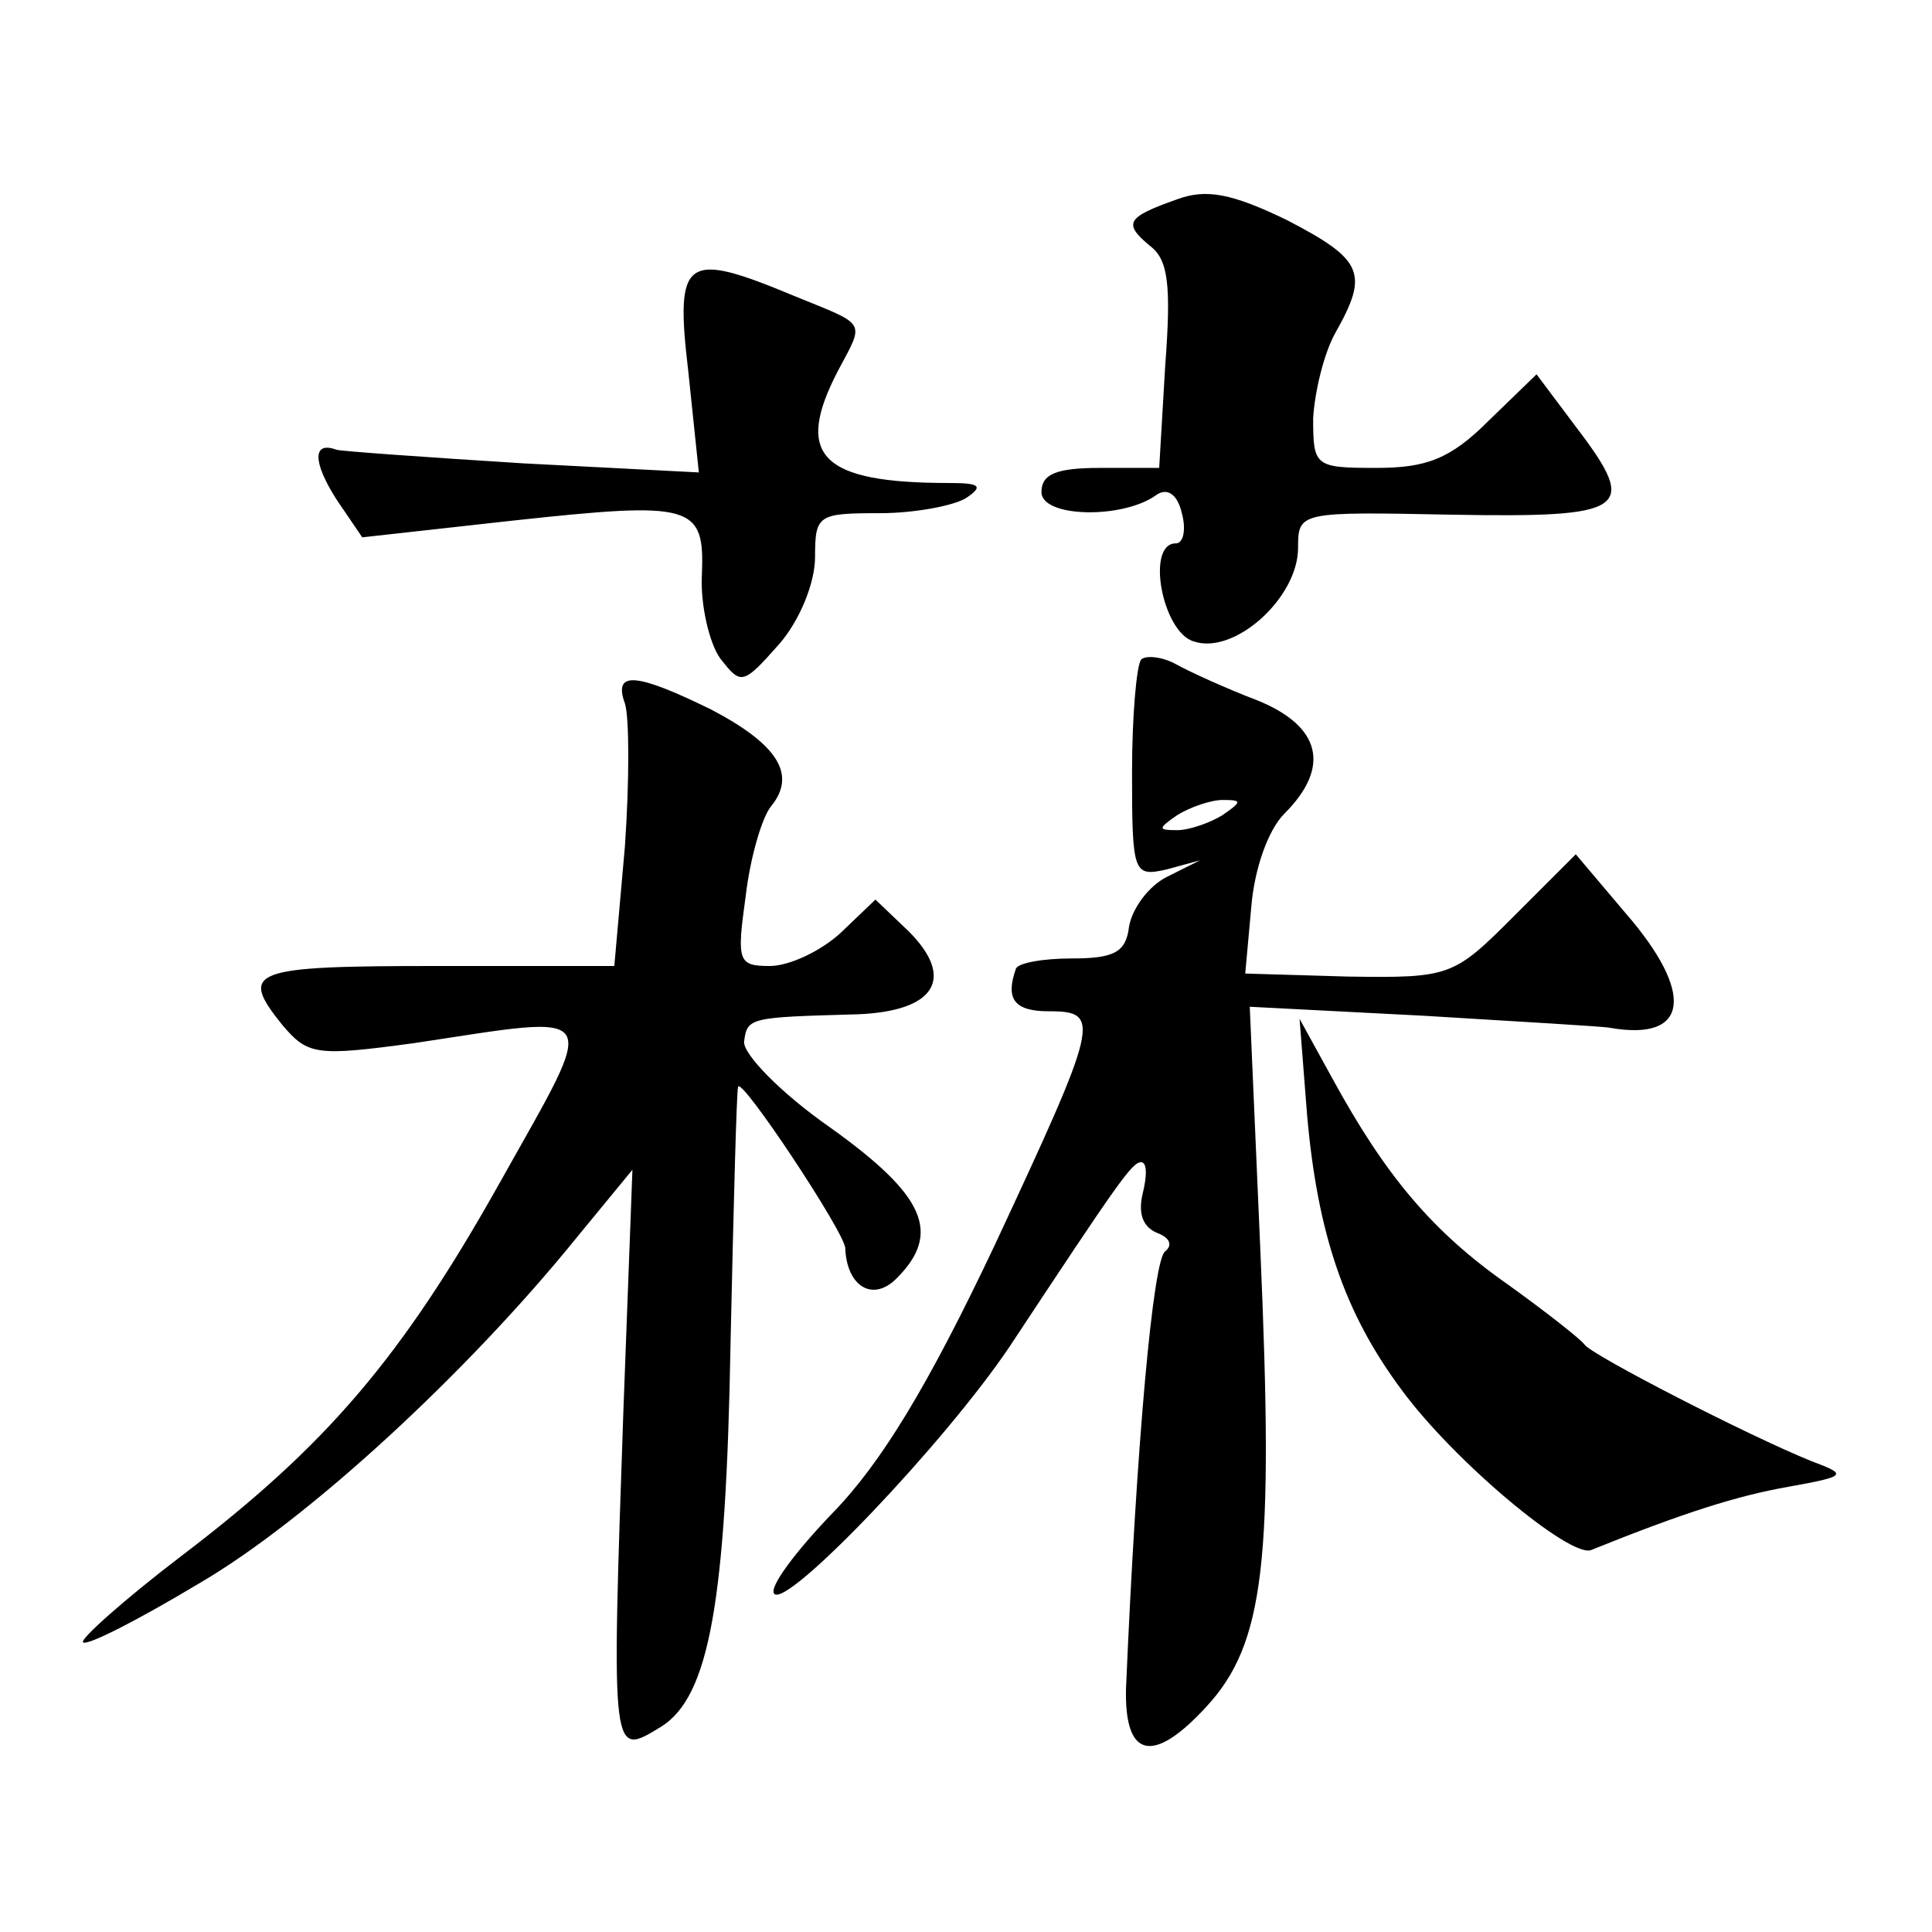
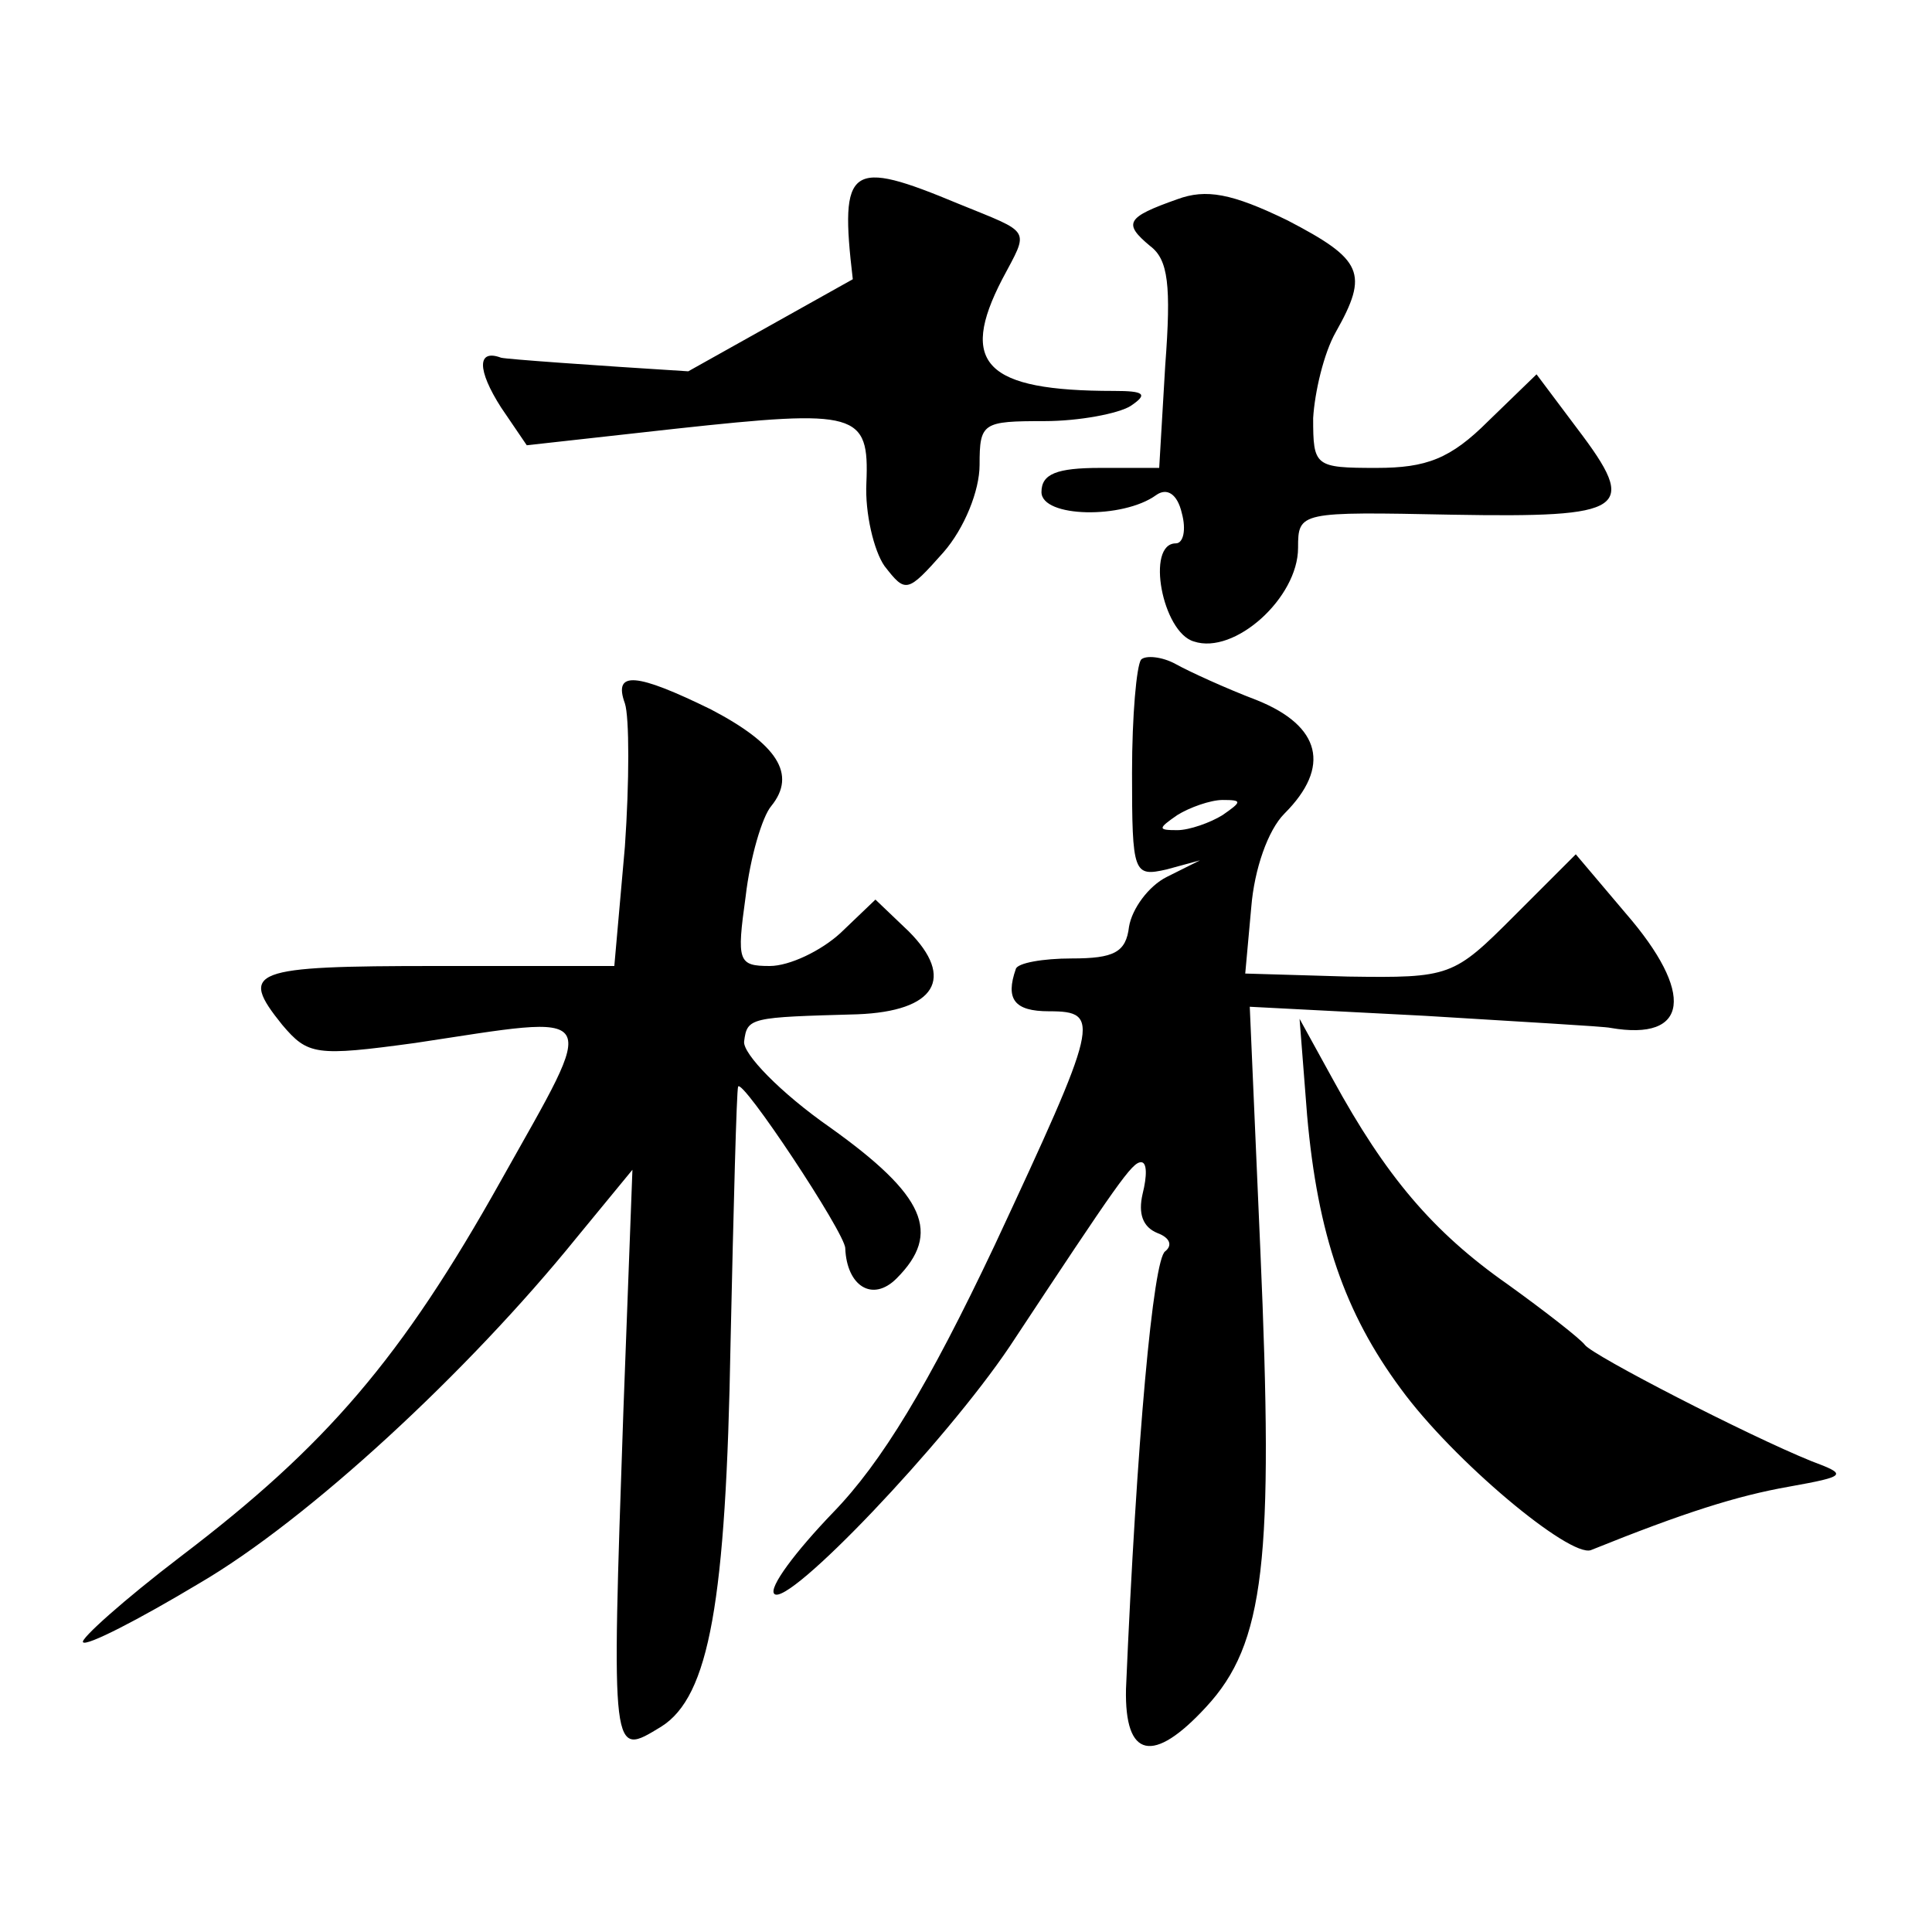
<svg xmlns="http://www.w3.org/2000/svg" version="1.0" width="128pt" height="128pt" viewBox="0 0 128 128" preserveAspectRatio="xMidYMid meet">
  <g transform="translate(0,128) scale(0.1,-0.1)" fill="#0" stroke="none">
-     <path d="M780 1148 c-34 -12 -36 -16 -18 -31 12 -9 14 -26 10 -79 l-4 -68 -39 0 c-29 0 -39 -4 -39 -16 0 -17 54 -18 76 -2 7 5 14 1 17 -12 3 -11 1 -20 -4 -20 -20 0 -9 -59 12 -65 27 -9 69 29 69 62 0 24 1 24 102 22 116 -2 124 3 83 57 l-27 36 -32 -31 c-25 -25 -41 -31 -74 -31 -41 0 -42 1 -42 33 1 17 7 43 15 57 22 39 18 48 -32 74 -37 18 -54 21 -73 14z M456 1034 l7 -67 -116 6 c-64 4 -120 8 -124 9 -16 6 -16 -8 0 -33 l17 -25 99 11 c120 13 128 11 126 -36 -1 -20 5 -45 12 -55 14 -18 15 -18 39 9 14 16 24 41 24 58 0 28 2 29 43 29 23 0 49 5 57 10 12 8 9 10 -11 10 -85 0 -103 18 -74 74 18 34 20 30 -29 50 -72 30 -79 26 -70 -50z M756 843 c-3 -4 -6 -37 -6 -75 0 -67 1 -69 23 -64 l22 6 -22 -11 c-12 -6 -23 -21 -25 -33 -2 -17 -10 -21 -38 -21 -19 0 -36 -3 -37 -7 -7 -20 -1 -28 22 -28 35 0 33 -7 -36 -155 -44 -93 -75 -144 -107 -177 -25 -26 -43 -50 -39 -54 9 -9 113 100 156 164 72 109 81 122 87 122 4 0 4 -9 1 -21 -3 -13 0 -22 10 -26 8 -3 10 -8 5 -12 -8 -5 -19 -126 -26 -290 -1 -46 18 -50 53 -12 39 42 45 97 36 303 l-7 161 116 -6 c64 -4 119 -7 123 -8 52 -9 56 23 10 76 l-33 39 -41 -41 c-40 -40 -42 -41 -110 -40 l-68 2 4 44 c2 25 11 51 22 62 31 31 24 58 -18 75 -21 8 -45 19 -54 24 -9 5 -20 6 -23 3z m54 -103 c-8 -5 -22 -10 -30 -10 -13 0 -13 1 0 10 8 5 22 10 30 10 13 0 13 -1 0 -10z M414 814 c3 -9 3 -52 0 -95 l-7 -79 -118 0 c-123 0 -131 -3 -102 -39 17 -20 22 -21 88 -12 126 19 122 25 57 -91 -66 -118 -116 -176 -212 -249 -38 -29 -67 -55 -65 -57 2 -3 37 15 77 39 72 42 178 140 250 229 l37 45 -6 -160 c-8 -232 -8 -229 25 -209 32 20 43 83 46 254 2 91 4 167 5 170 2 7 71 -97 71 -107 1 -25 18 -36 34 -20 30 30 19 55 -44 100 -33 23 -58 49 -57 57 2 16 4 16 75 18 52 2 65 24 34 55 l-22 21 -23 -22 c-13 -12 -34 -22 -47 -22 -21 0 -22 3 -16 46 3 26 11 53 17 60 17 21 4 41 -40 64 -49 24 -65 26 -57 4z M866 541 c7 -79 25 -131 62 -181 35 -48 112 -112 126 -107 62 25 97 36 131 42 39 7 39 8 15 17 -42 17 -145 70 -150 77 -3 4 -26 22 -51 40 -50 35 -81 72 -116 136 l-22 40 5 -64z" />
+     <path d="M780 1148 c-34 -12 -36 -16 -18 -31 12 -9 14 -26 10 -79 l-4 -68 -39 0 c-29 0 -39 -4 -39 -16 0 -17 54 -18 76 -2 7 5 14 1 17 -12 3 -11 1 -20 -4 -20 -20 0 -9 -59 12 -65 27 -9 69 29 69 62 0 24 1 24 102 22 116 -2 124 3 83 57 l-27 36 -32 -31 c-25 -25 -41 -31 -74 -31 -41 0 -42 1 -42 33 1 17 7 43 15 57 22 39 18 48 -32 74 -37 18 -54 21 -73 14z M456 1034 c-64 4 -120 8 -124 9 -16 6 -16 -8 0 -33 l17 -25 99 11 c120 13 128 11 126 -36 -1 -20 5 -45 12 -55 14 -18 15 -18 39 9 14 16 24 41 24 58 0 28 2 29 43 29 23 0 49 5 57 10 12 8 9 10 -11 10 -85 0 -103 18 -74 74 18 34 20 30 -29 50 -72 30 -79 26 -70 -50z M756 843 c-3 -4 -6 -37 -6 -75 0 -67 1 -69 23 -64 l22 6 -22 -11 c-12 -6 -23 -21 -25 -33 -2 -17 -10 -21 -38 -21 -19 0 -36 -3 -37 -7 -7 -20 -1 -28 22 -28 35 0 33 -7 -36 -155 -44 -93 -75 -144 -107 -177 -25 -26 -43 -50 -39 -54 9 -9 113 100 156 164 72 109 81 122 87 122 4 0 4 -9 1 -21 -3 -13 0 -22 10 -26 8 -3 10 -8 5 -12 -8 -5 -19 -126 -26 -290 -1 -46 18 -50 53 -12 39 42 45 97 36 303 l-7 161 116 -6 c64 -4 119 -7 123 -8 52 -9 56 23 10 76 l-33 39 -41 -41 c-40 -40 -42 -41 -110 -40 l-68 2 4 44 c2 25 11 51 22 62 31 31 24 58 -18 75 -21 8 -45 19 -54 24 -9 5 -20 6 -23 3z m54 -103 c-8 -5 -22 -10 -30 -10 -13 0 -13 1 0 10 8 5 22 10 30 10 13 0 13 -1 0 -10z M414 814 c3 -9 3 -52 0 -95 l-7 -79 -118 0 c-123 0 -131 -3 -102 -39 17 -20 22 -21 88 -12 126 19 122 25 57 -91 -66 -118 -116 -176 -212 -249 -38 -29 -67 -55 -65 -57 2 -3 37 15 77 39 72 42 178 140 250 229 l37 45 -6 -160 c-8 -232 -8 -229 25 -209 32 20 43 83 46 254 2 91 4 167 5 170 2 7 71 -97 71 -107 1 -25 18 -36 34 -20 30 30 19 55 -44 100 -33 23 -58 49 -57 57 2 16 4 16 75 18 52 2 65 24 34 55 l-22 21 -23 -22 c-13 -12 -34 -22 -47 -22 -21 0 -22 3 -16 46 3 26 11 53 17 60 17 21 4 41 -40 64 -49 24 -65 26 -57 4z M866 541 c7 -79 25 -131 62 -181 35 -48 112 -112 126 -107 62 25 97 36 131 42 39 7 39 8 15 17 -42 17 -145 70 -150 77 -3 4 -26 22 -51 40 -50 35 -81 72 -116 136 l-22 40 5 -64z" />
  </g>
</svg>